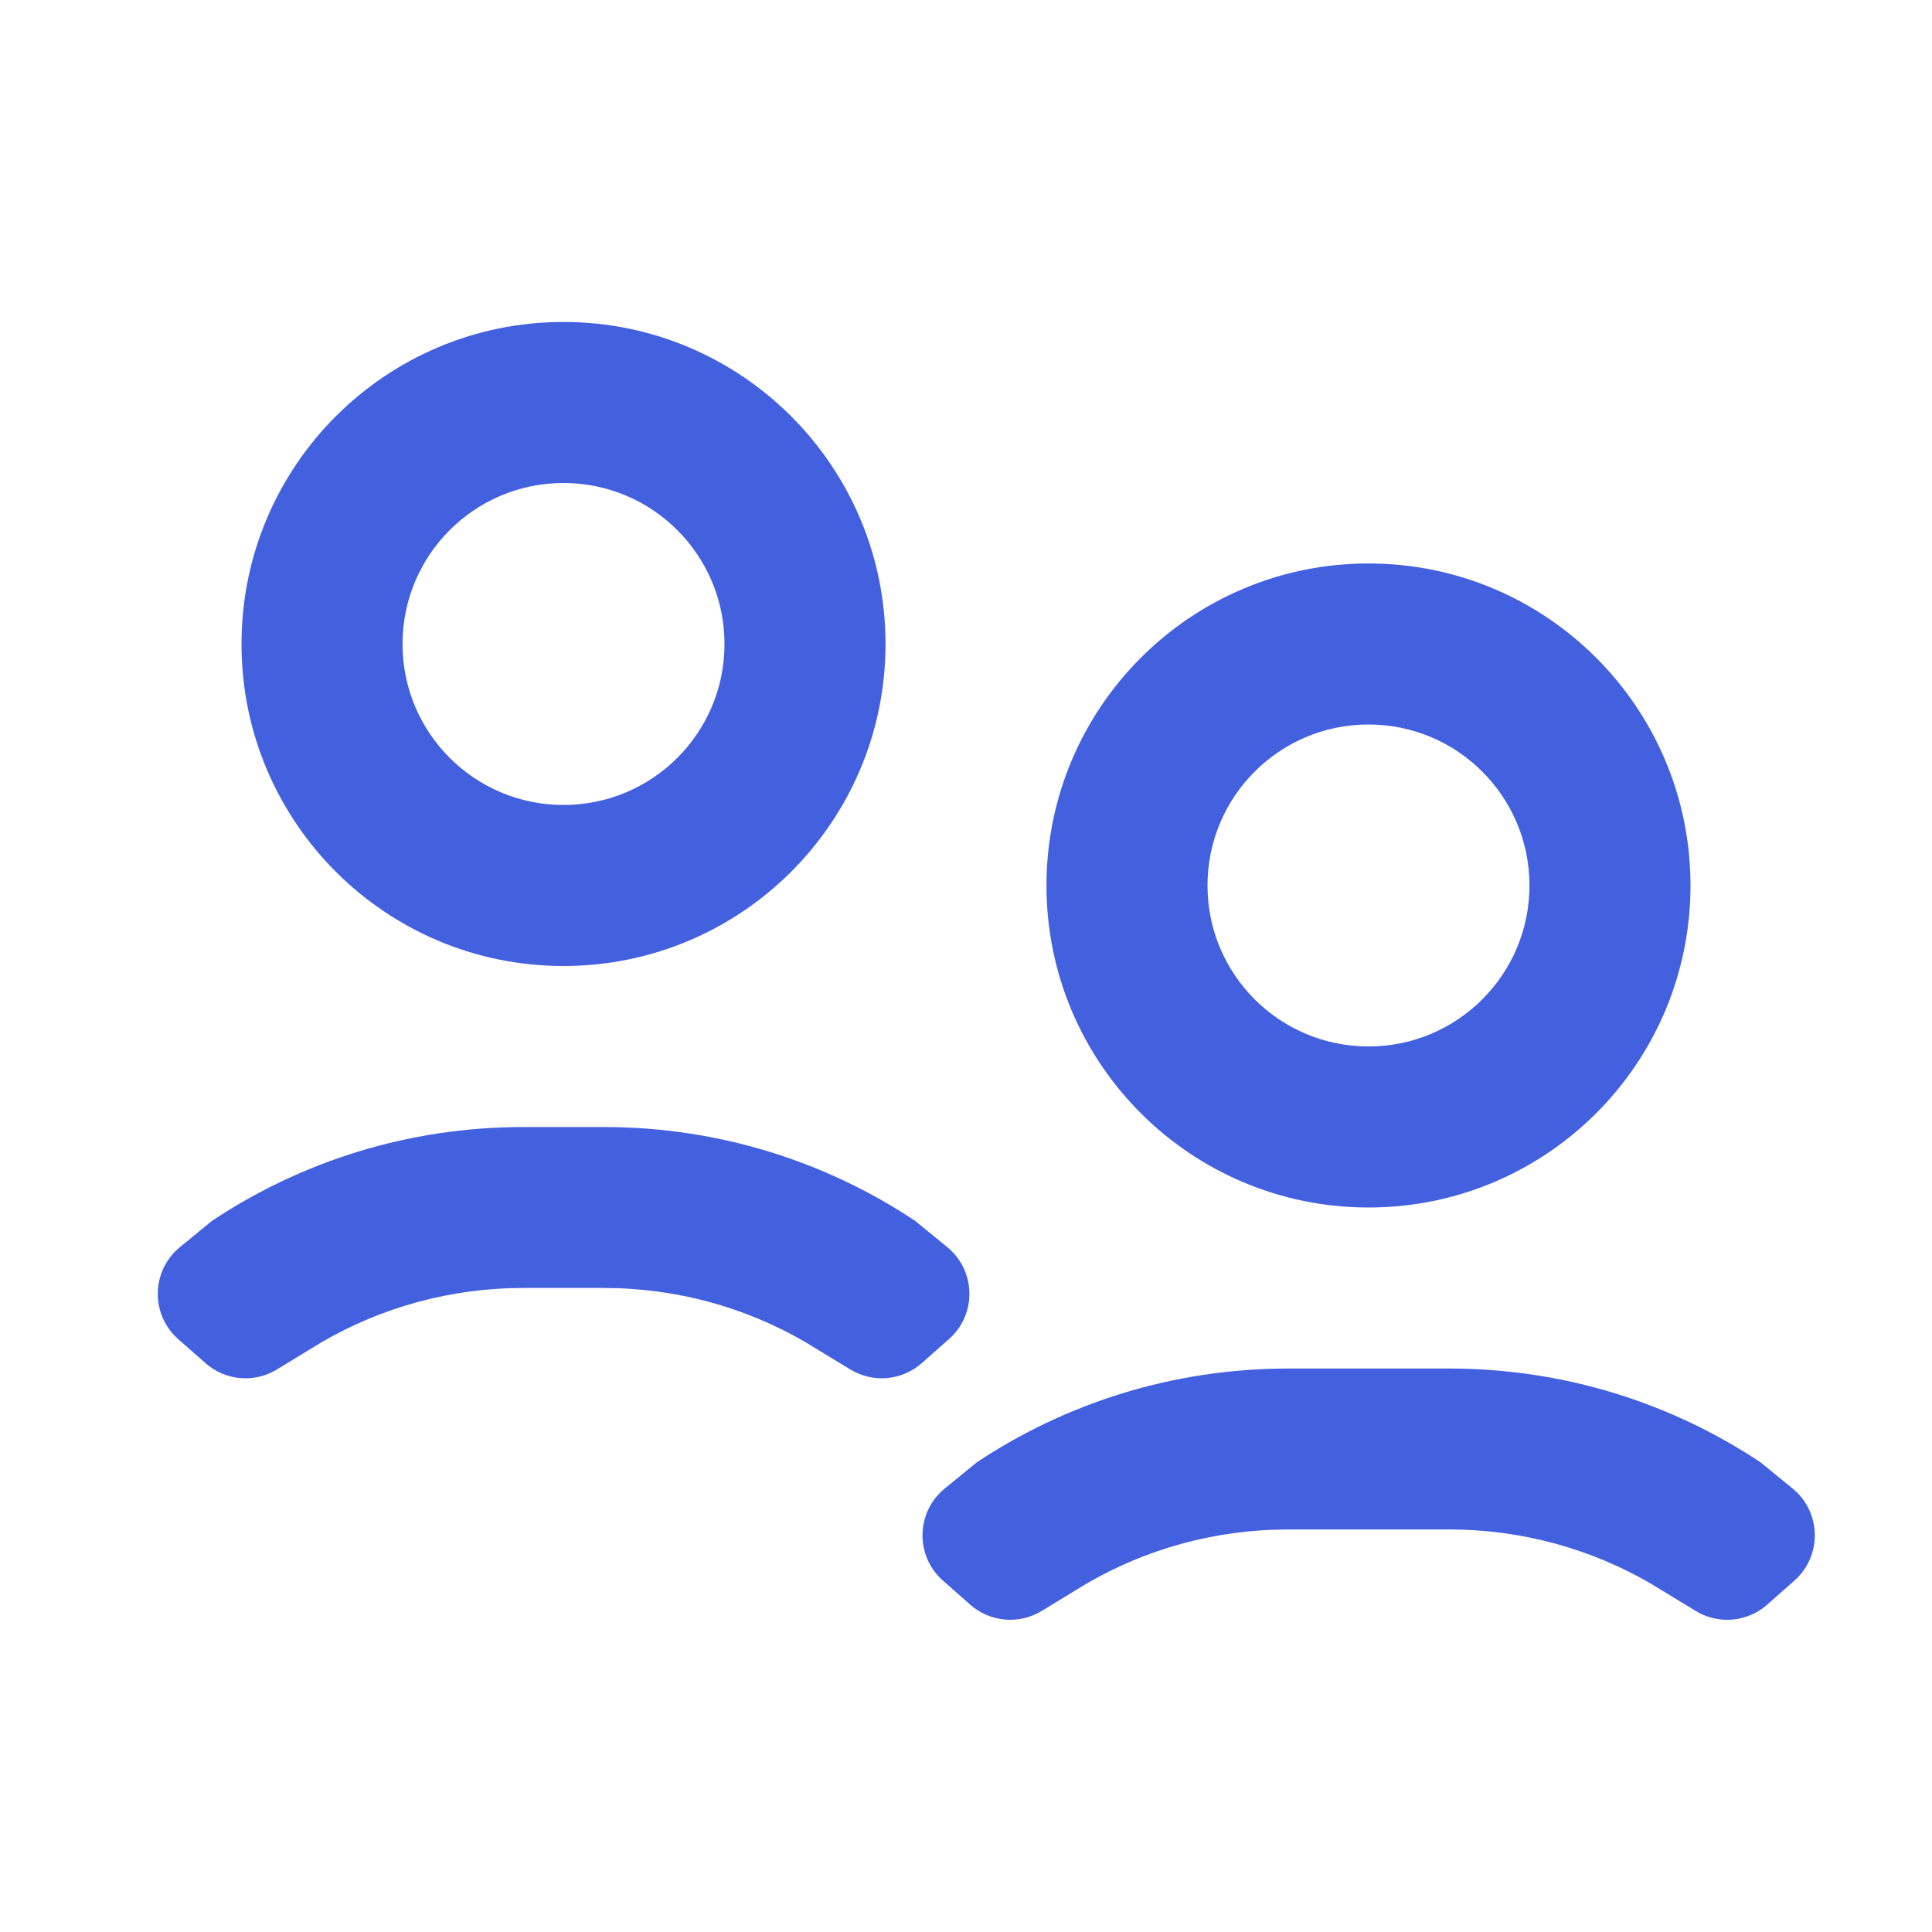
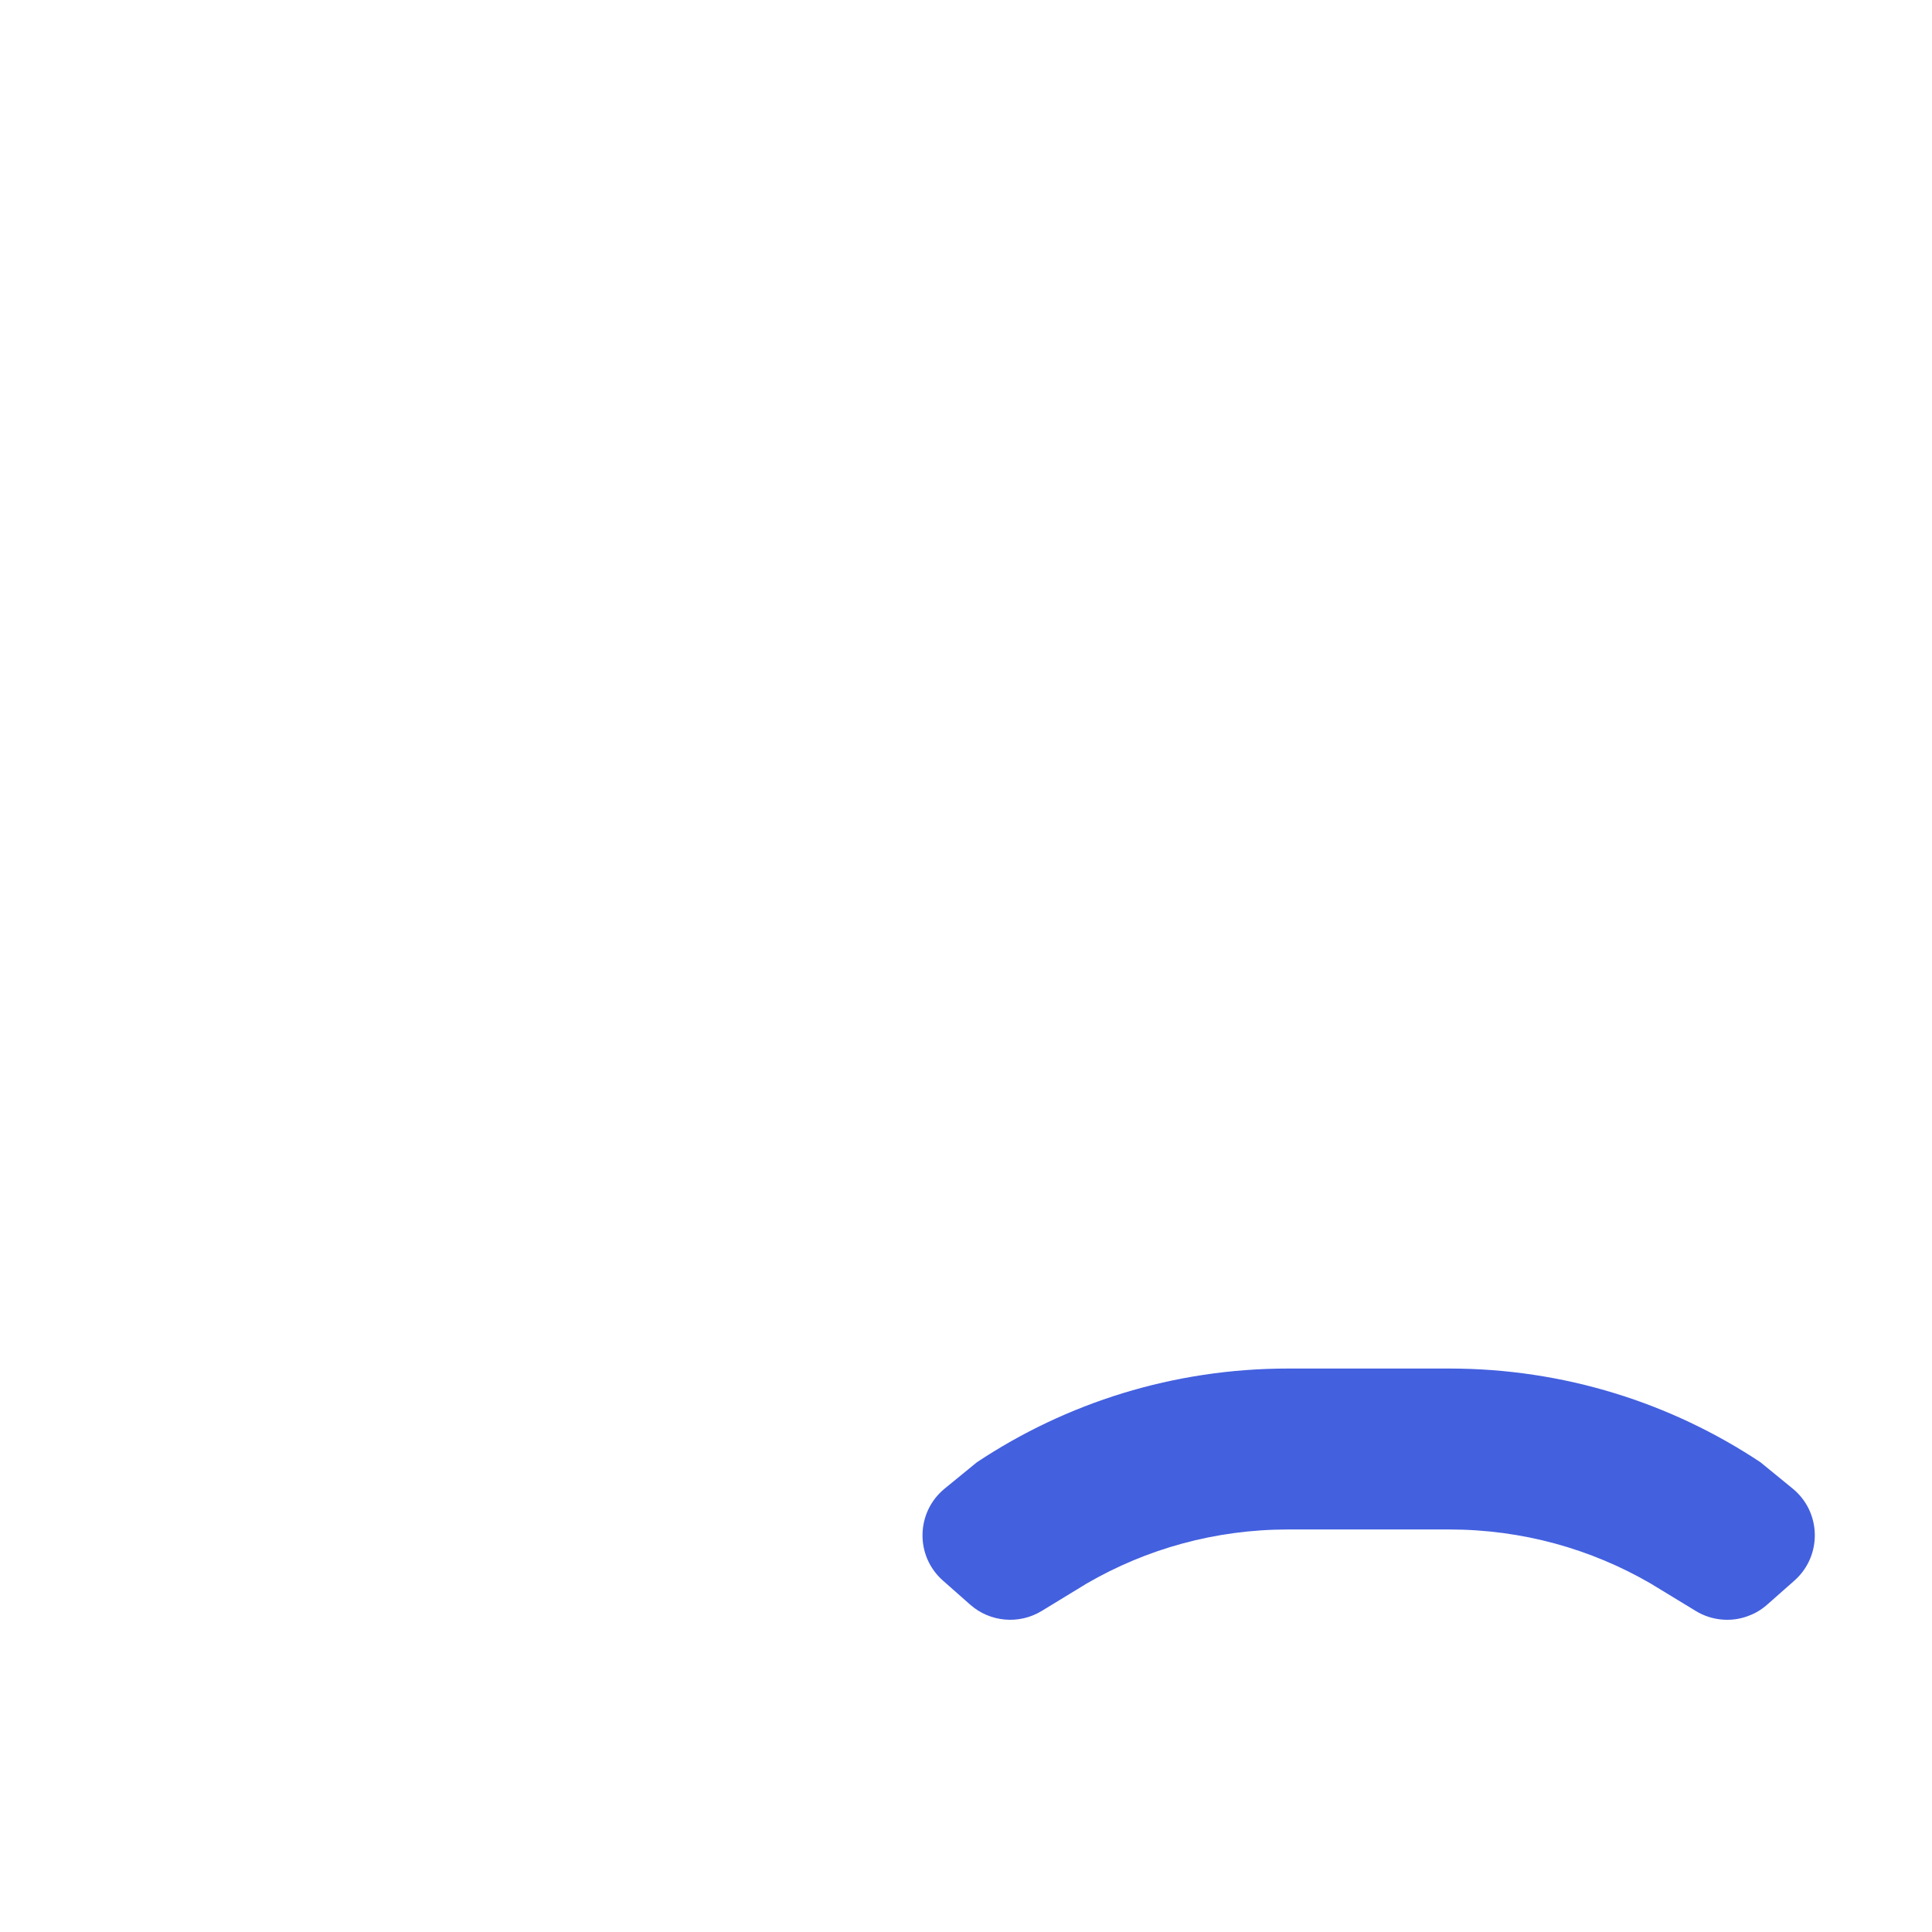
<svg xmlns="http://www.w3.org/2000/svg" width="20" height="20" viewBox="0 0 20 20" fill="none">
-   <path fill-rule="evenodd" clip-rule="evenodd" d="M9.167 6.667C9.167 8.508 7.674 10 5.833 10C3.992 10 2.5 8.508 2.5 6.667C2.5 4.826 3.992 3.333 5.833 3.333C7.674 3.333 9.167 4.826 9.167 6.667ZM7.5 6.667C7.5 7.587 6.754 8.333 5.833 8.333C4.913 8.333 4.167 7.587 4.167 6.667C4.167 5.746 4.913 5 5.833 5C6.754 5 7.5 5.746 7.5 6.667Z" fill="#4360DF" />
-   <path fill-rule="evenodd" clip-rule="evenodd" d="M17.5 9.167C17.5 11.008 16.008 12.5 14.167 12.5C12.326 12.5 10.833 11.008 10.833 9.167C10.833 7.326 12.326 5.833 14.167 5.833C16.008 5.833 17.5 7.326 17.5 9.167ZM15.833 9.167C15.833 10.087 15.087 10.833 14.167 10.833C13.246 10.833 12.5 10.087 12.5 9.167C12.5 8.246 13.246 7.5 14.167 7.5C15.087 7.5 15.833 8.246 15.833 9.167Z" fill="#4360DF" />
-   <path d="M2.127 14.111L1.844 13.862C1.556 13.607 1.564 13.154 1.863 12.91L2.196 12.637C3.119 12.024 4.226 11.667 5.417 11.667H6.25C7.441 11.667 8.549 12.024 9.472 12.637L9.806 12.91C10.104 13.154 10.113 13.607 9.824 13.862L9.542 14.111C9.336 14.293 9.037 14.319 8.803 14.177L8.333 13.891C7.721 13.536 7.009 13.333 6.25 13.333H5.418C4.66 13.333 3.948 13.536 3.335 13.891L2.866 14.177C2.632 14.319 2.332 14.293 2.127 14.111Z" fill="#4360DF" />
  <path d="M10.043 16.611L9.761 16.362C9.472 16.107 9.481 15.654 9.779 15.41L10.113 15.137C11.036 14.524 12.144 14.167 13.335 14.167H15.002C16.193 14.167 17.301 14.524 18.224 15.137L18.558 15.41C18.856 15.654 18.864 16.107 18.576 16.362L18.294 16.611C18.261 16.64 18.225 16.666 18.188 16.687C18.156 16.705 18.122 16.72 18.088 16.732C18.002 16.763 17.91 16.774 17.819 16.765C17.727 16.756 17.637 16.727 17.555 16.677L17.085 16.391C16.472 16.036 15.761 15.833 15.002 15.833H13.335C12.576 15.833 11.865 16.036 11.252 16.391L10.783 16.677C10.549 16.819 10.249 16.793 10.043 16.611Z" fill="#4360DF" />
</svg>